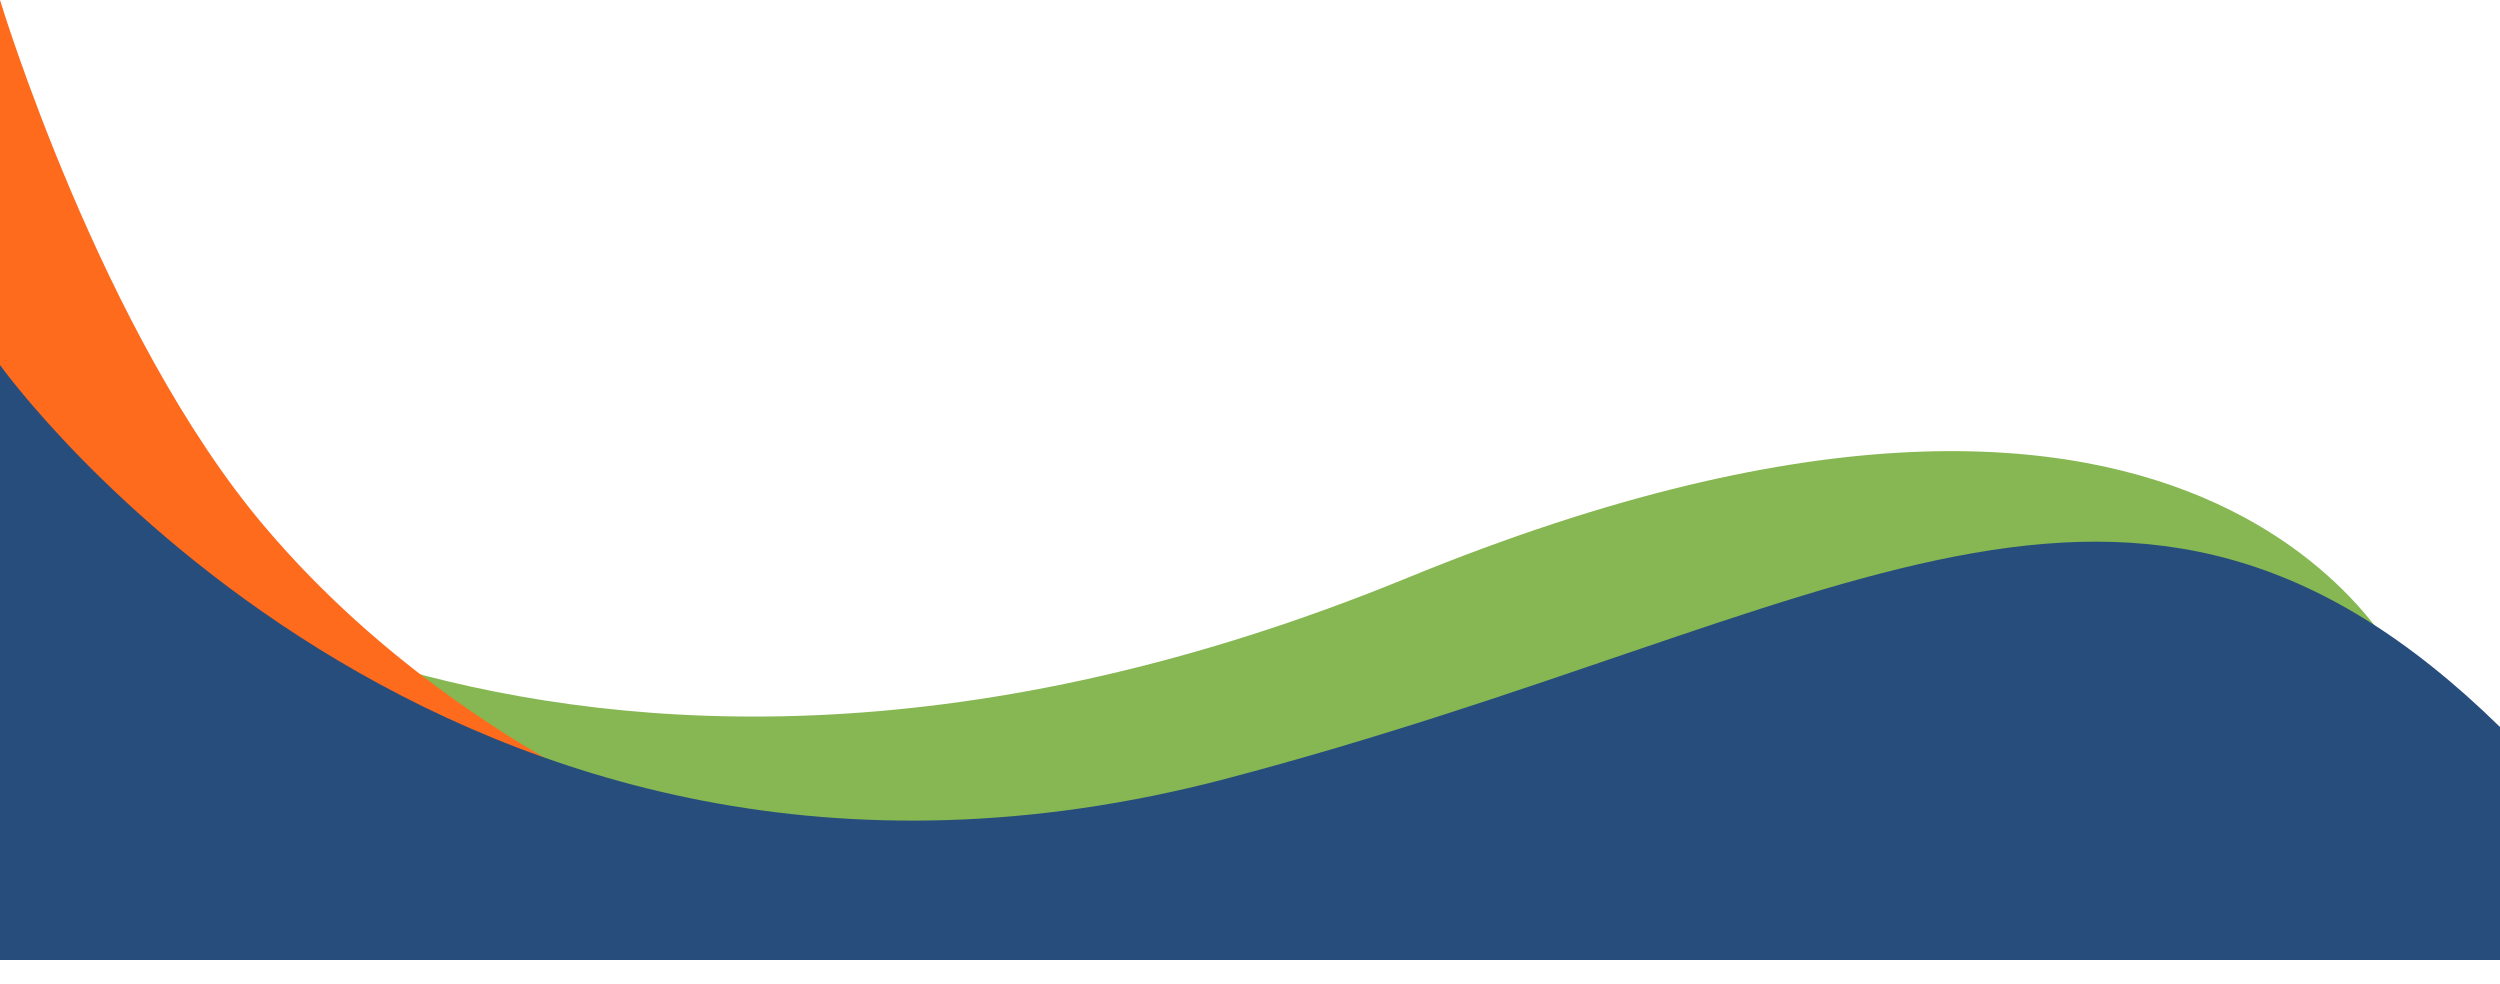
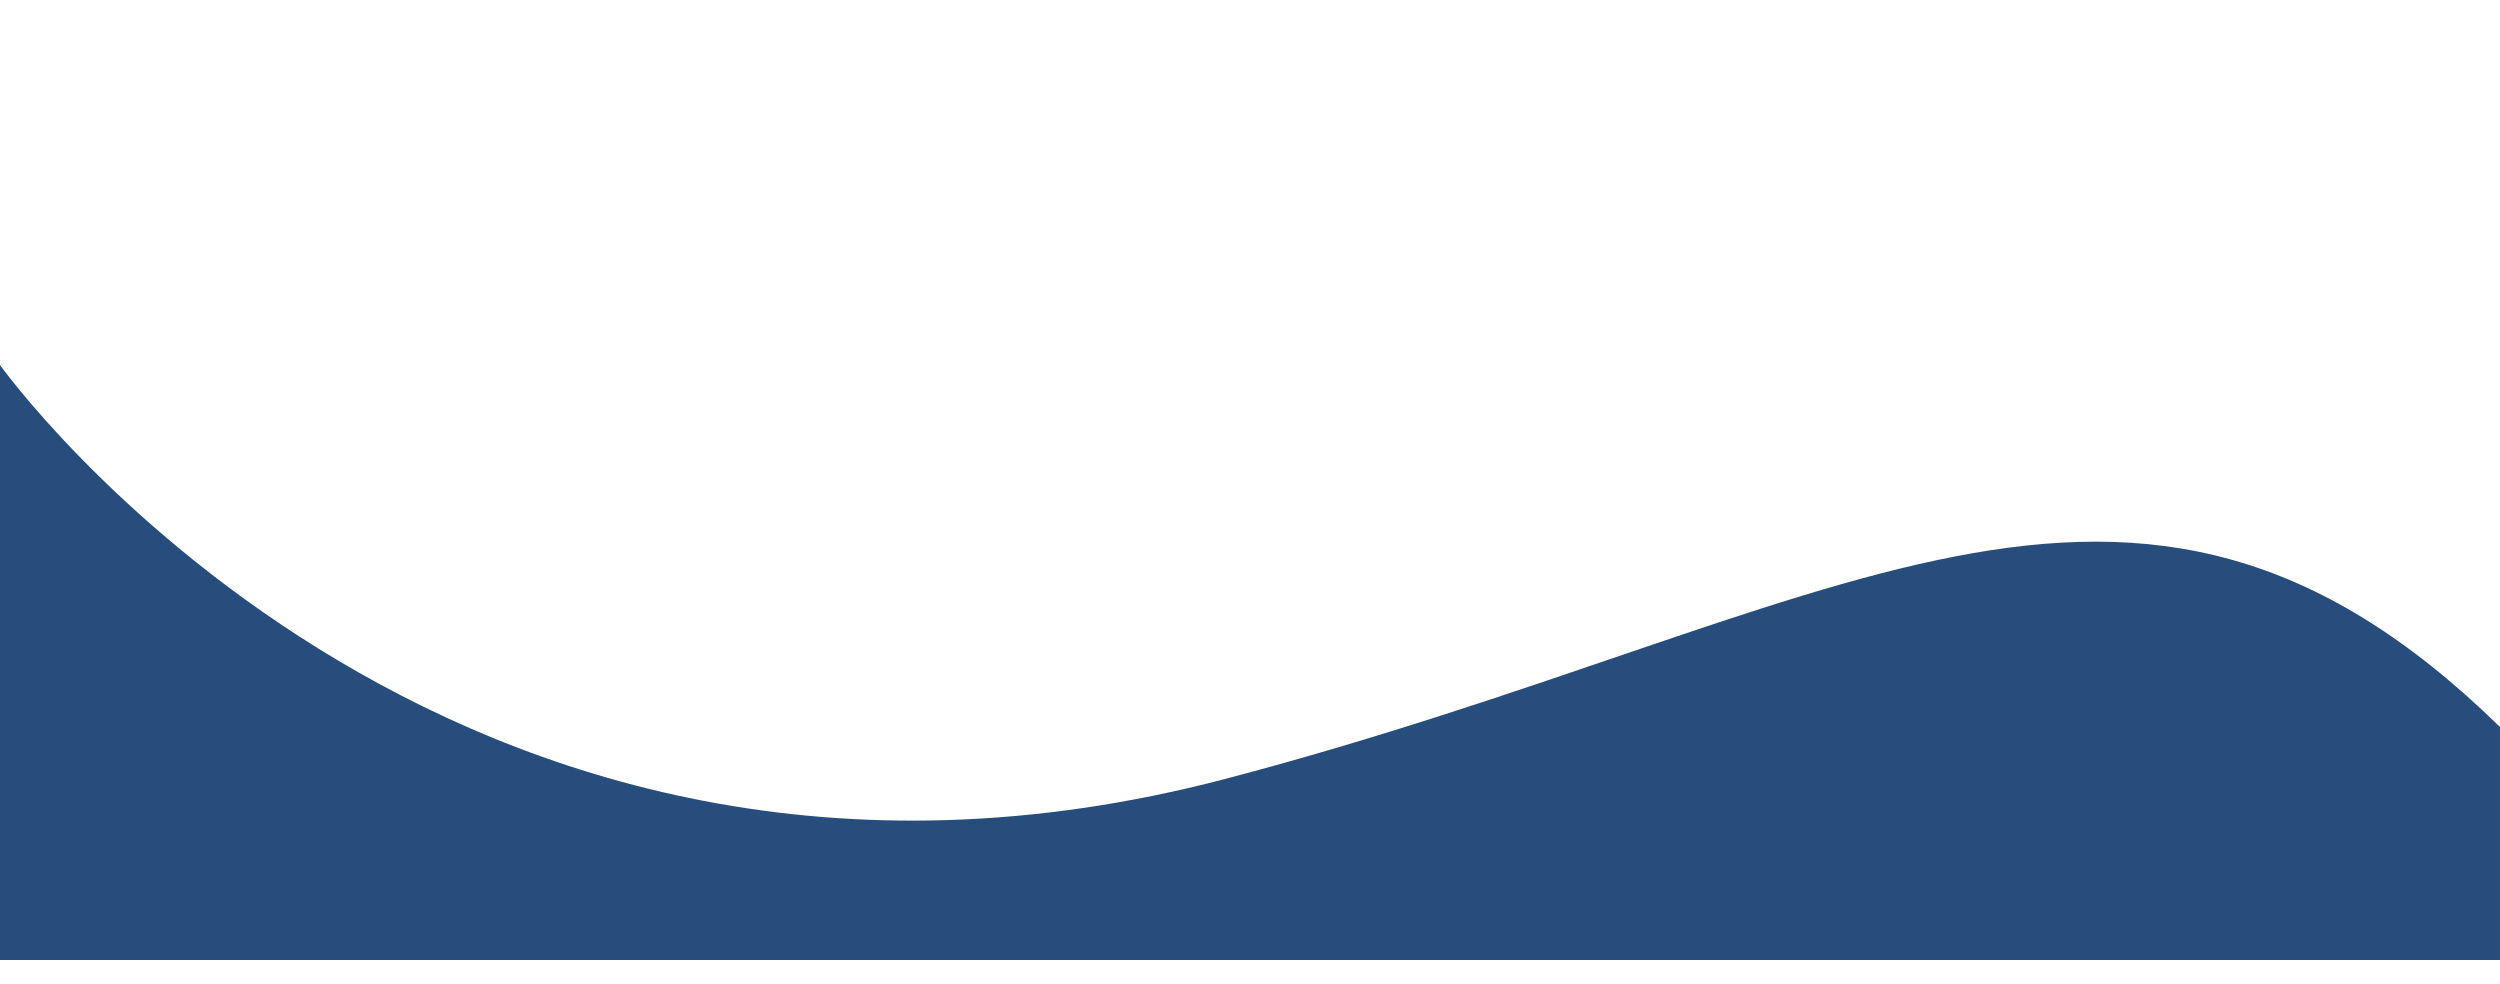
<svg xmlns="http://www.w3.org/2000/svg" fill="#000000" height="98.4" preserveAspectRatio="xMidYMid meet" version="1" viewBox="0.0 0.0 250.0 98.4" width="250" zoomAndPan="magnify">
  <g>
    <g id="change1_1">
-       <path d="M4.7,49.6c0,0,49.6,43.6,136,8.2C222.9,24.1,241,68.2,241,68.2L112.4,90.5L18.1,82L4.7,49.6z" fill="#86b752" />
-     </g>
+       </g>
    <g id="change2_1">
-       <path d="M0,0c0,0,10.1,33.4,26.5,52.7c22.9,27,56.1,35.2,56.1,35.2L0,86.1L0,0z" fill="#ff6b1d" />
-     </g>
+       </g>
    <g id="change3_1">
      <path d="M250,96H0V36.5c0,0,44.2,61.9,122.5,41.4C184.1,61.7,213,36.5,250,72.7L250,96z" fill="#274d7d" />
    </g>
  </g>
</svg>